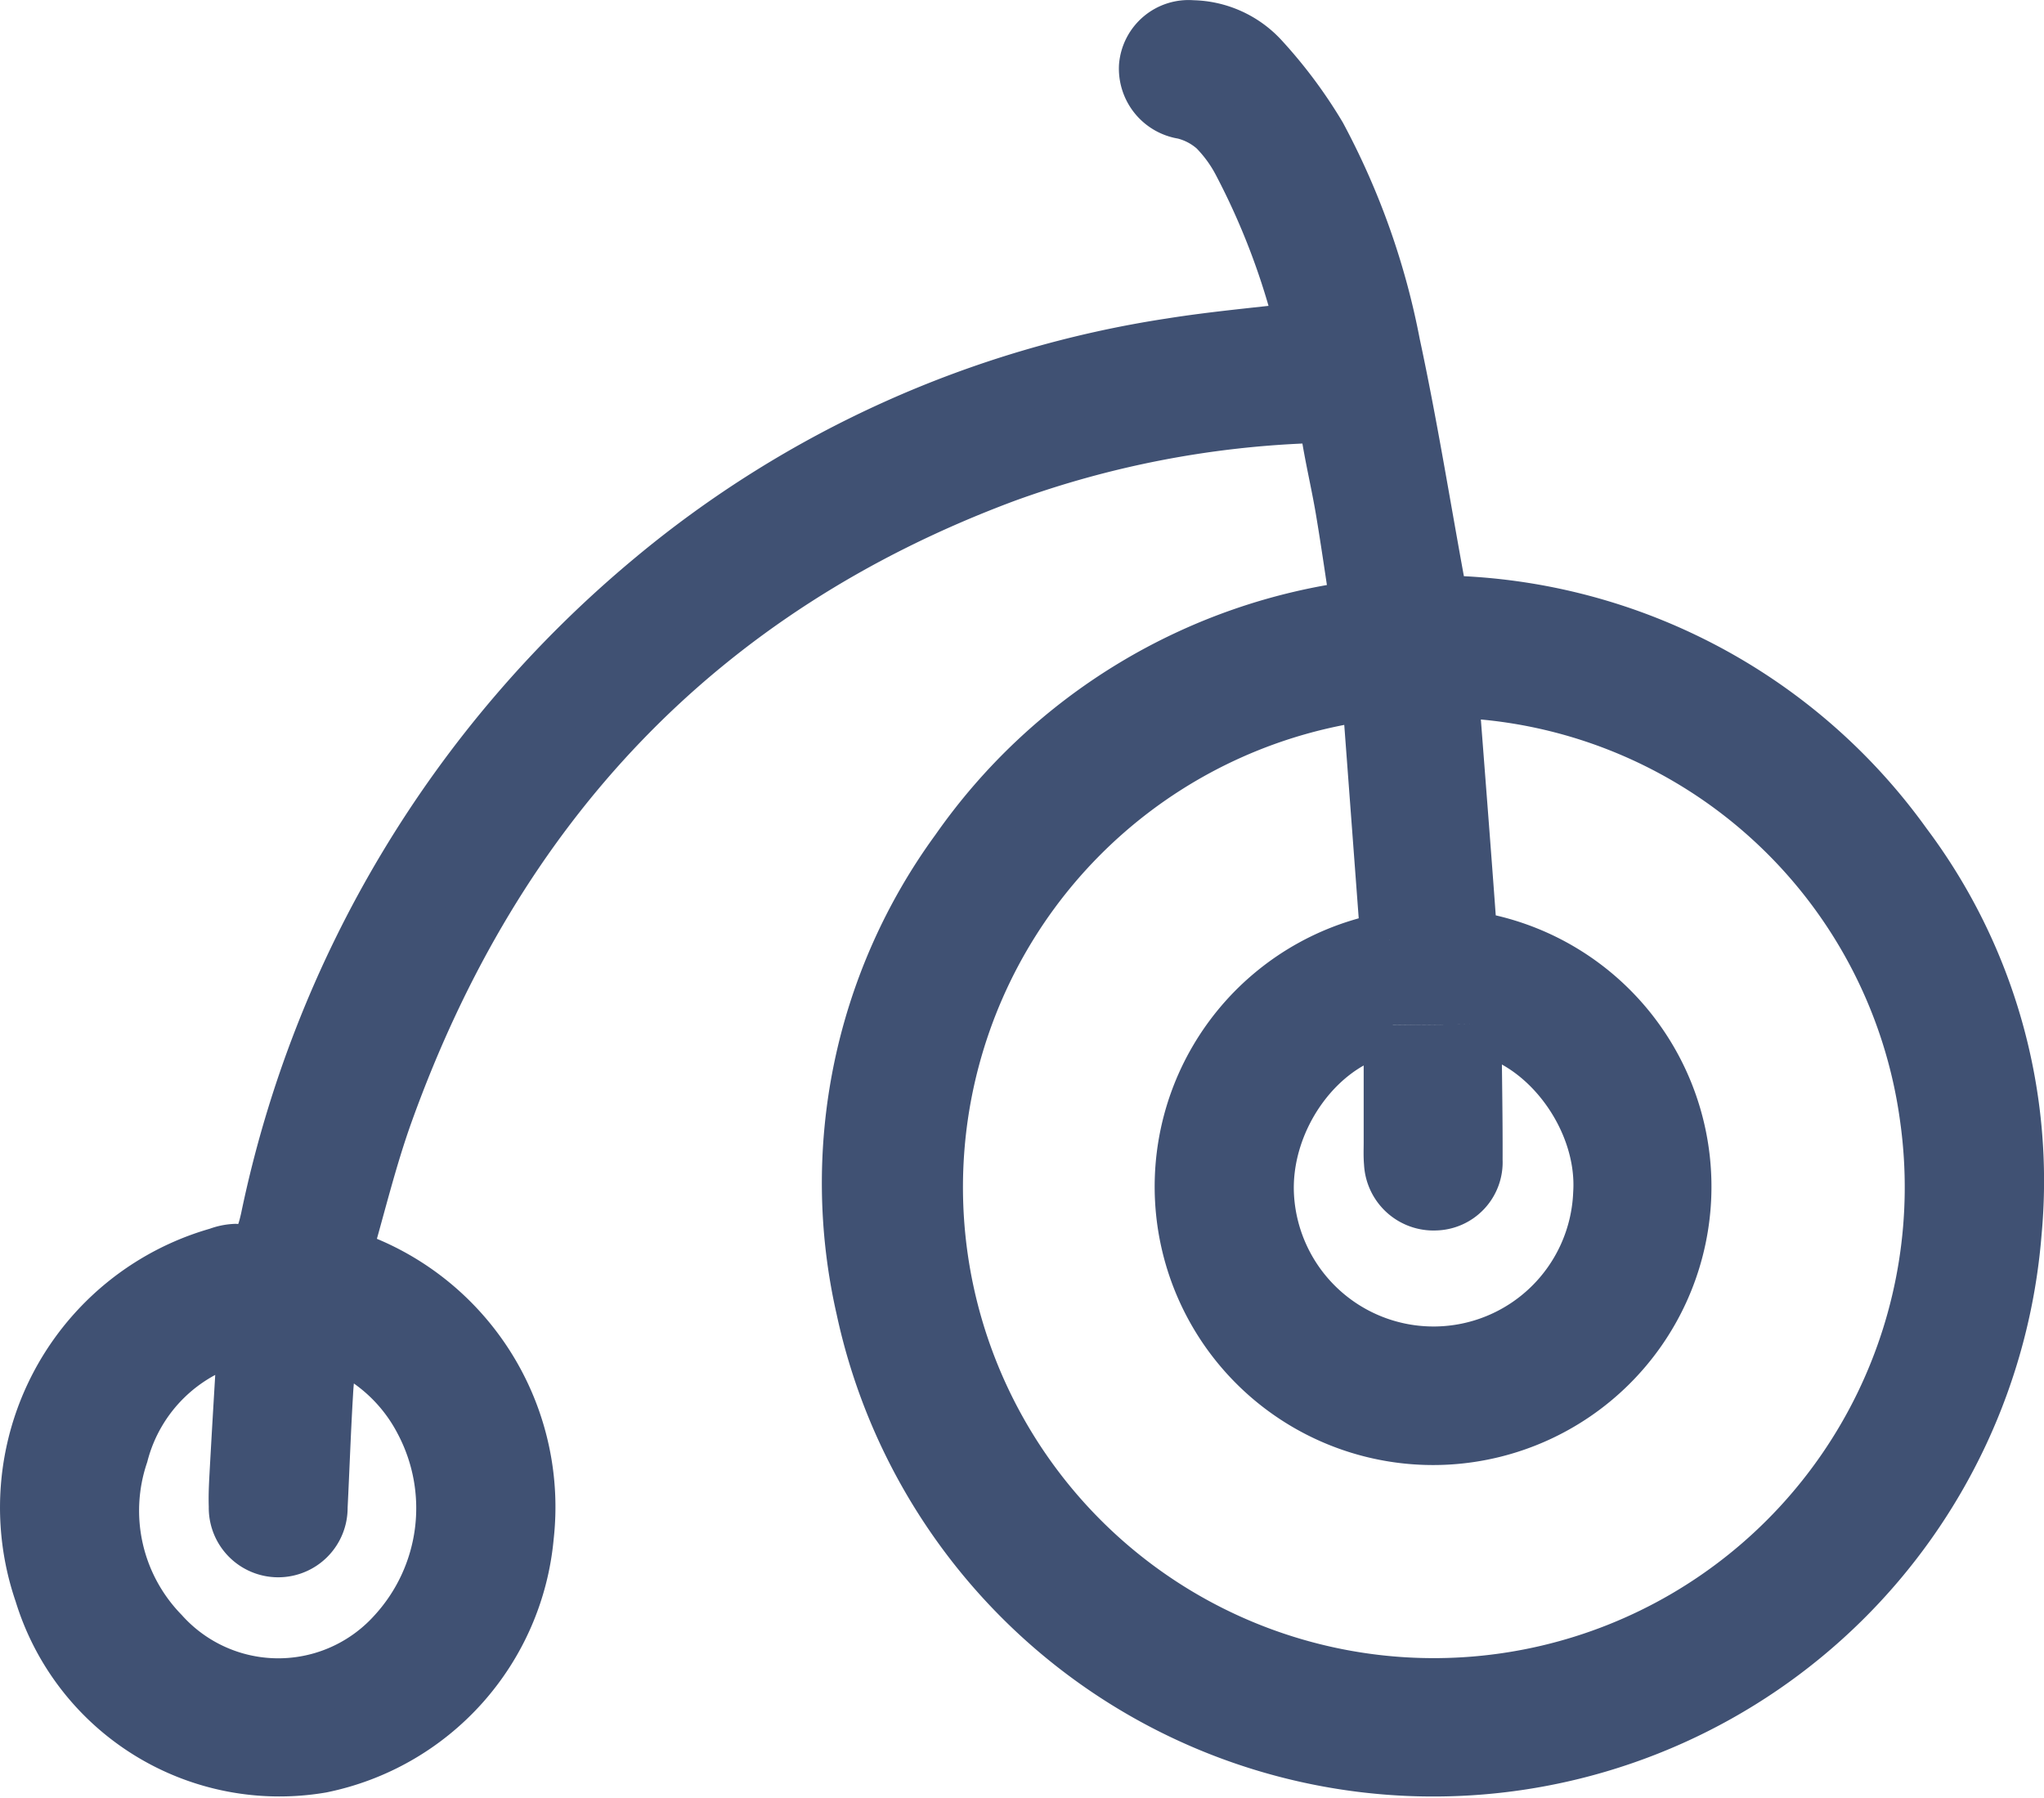
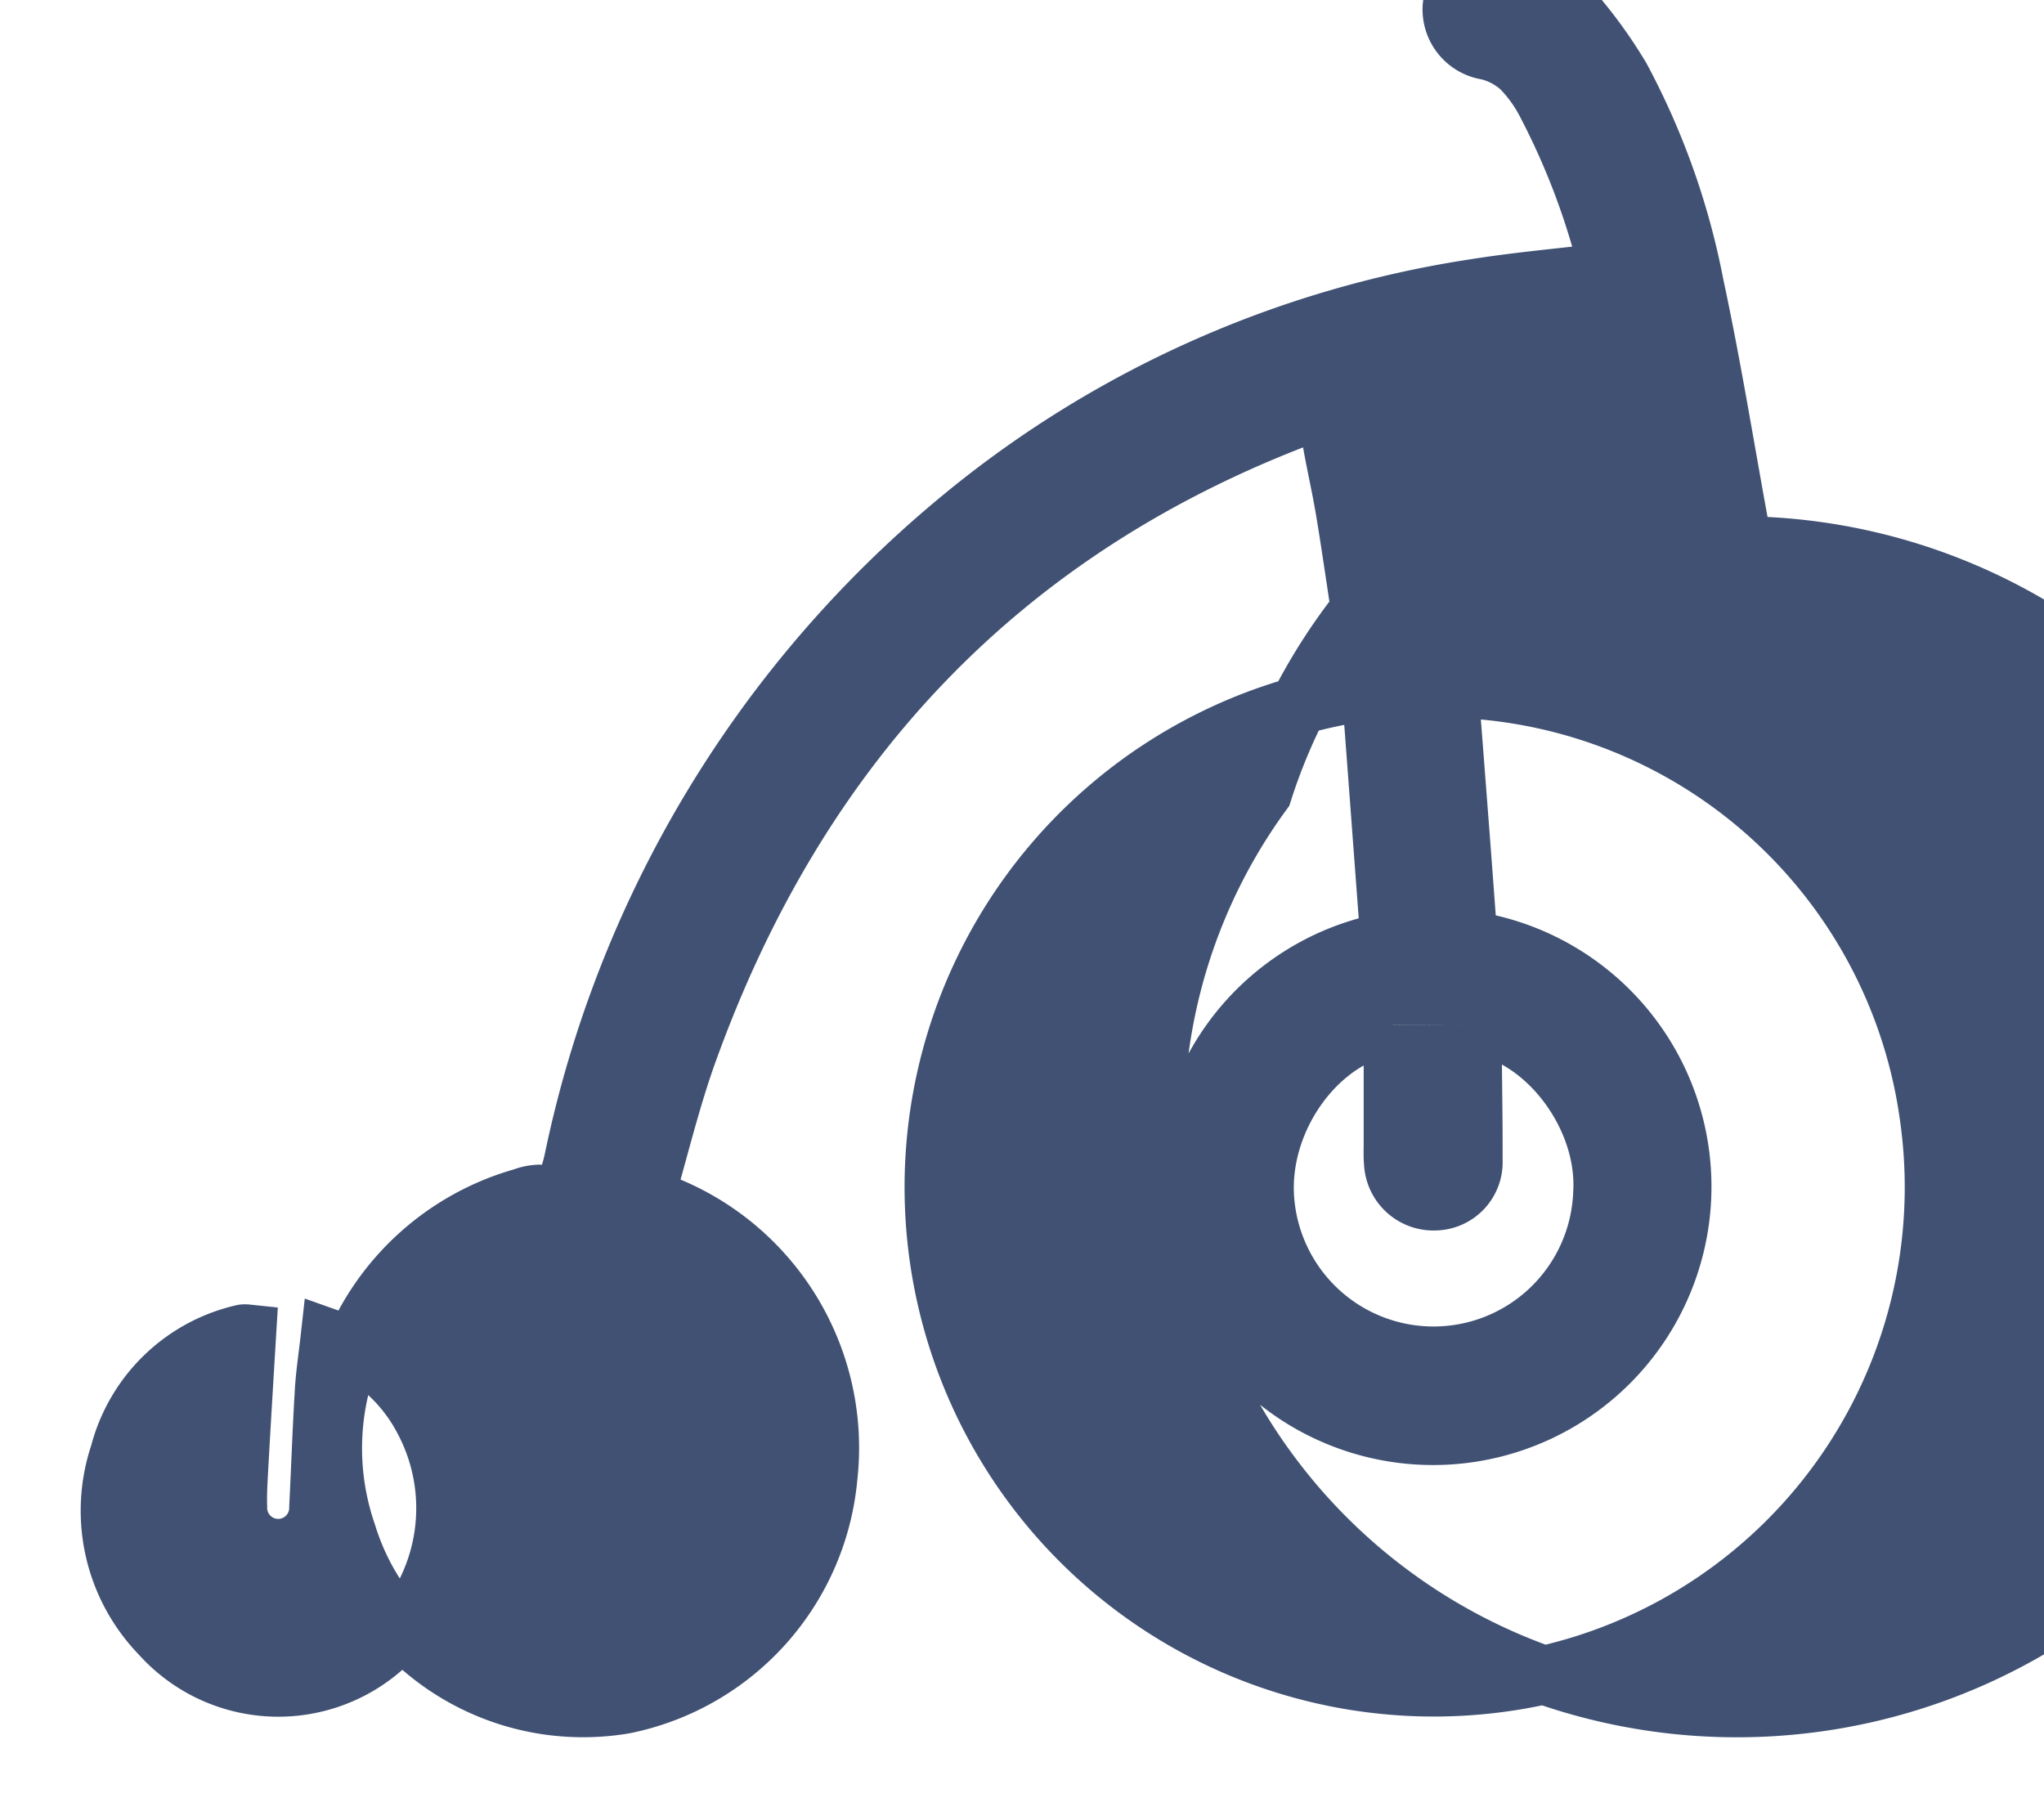
<svg xmlns="http://www.w3.org/2000/svg" width="70.007" height="61.569" viewBox="0 0 70.007 61.569">
  <defs>
    <style>.a{fill:#405173;stroke:#405173;stroke-width:2px;}</style>
  </defs>
-   <path class="a" d="M264.753,116.411c-.181-1.178-.341-2.311-.531-3.44-.15-.887-.362-1.765-.5-2.654-.071-.469-.235-.621-.734-.6a34.179,34.179,0,0,0-10.4,2.028c-10.537,3.922-17.482,11.37-21.259,21.865-.58,1.612-.976,3.291-1.465,4.964.355.134.6.223.85.321a8.956,8.956,0,0,1,5.422,9.255,8.762,8.762,0,0,1-6.978,7.791,8.449,8.449,0,0,1-9.5-5.858,8.936,8.936,0,0,1,6.007-11.514,1.824,1.824,0,0,1,.559-.118c.848.062,1.02-.443,1.181-1.155a38.652,38.652,0,0,1,13.126-21.864,36.192,36.192,0,0,1,17.755-8c1.492-.238,3-.368,4.541-.552a.367.367,0,0,0,.013-.159,24.948,24.948,0,0,0-2.128-5.627,4.9,4.9,0,0,0-.87-1.2,2.6,2.6,0,0,0-1.128-.592,1.432,1.432,0,0,1-1.222-1.492,1.389,1.389,0,0,1,1.507-1.267,3.241,3.241,0,0,1,2.31,1.029,15.957,15.957,0,0,1,1.982,2.655,25,25,0,0,1,2.524,7.122c.587,2.731,1.029,5.494,1.534,8.243.038.207.074.414.117.653a19.781,19.781,0,0,1,15.882,8.257,19.105,19.105,0,0,1,3.745,13.264,19.9,19.9,0,0,1-39.292,2.574,19.226,19.226,0,0,1,3.221-15.635A19.762,19.762,0,0,1,264.753,116.411Zm1.01,11.323-.638-8.53a17.128,17.128,0,1,0,19.12,14.653,16.971,16.971,0,0,0-16.4-14.742.287.287,0,0,0-.034.1c.207,2.714.422,5.427.618,8.141a.432.432,0,0,0,.135.324m0,0a.87.87,0,0,0,.392.133,8.535,8.535,0,1,1-4.408.267c.376-.126.762-.219,1.21-.346M226.627,141.21a.616.616,0,0,0-.131,0,5.681,5.681,0,0,0-4.245,4.116,6.1,6.1,0,0,0,1.408,6.2,5.426,5.426,0,0,0,8.065.017,6.429,6.429,0,0,0,.95-7.369,5.809,5.809,0,0,0-3.213-2.8c-.074.665-.169,1.269-.2,1.877-.078,1.3-.122,2.6-.187,3.9a1.378,1.378,0,1,1-2.755-.019c-.012-.306,0-.613.015-.919C226.424,144.555,226.525,142.9,226.627,141.21Zm39.248-10.567c-2.509.344-4.558,3.156-4.384,5.9a5.787,5.787,0,0,0,11.558-.135c.168-2.664-1.981-5.481-4.449-5.79m0,0c0,.194,0,.383,0,.572.012,1.361.038,2.721.032,4.081a1.336,1.336,0,0,1-1.295,1.406,1.383,1.383,0,0,1-1.453-1.322c-.021-.228-.01-.46-.01-.689,0-1.335,0-2.671,0-4.018" transform="translate(-218.168 -95.536)" />
+   <path class="a" d="M264.753,116.411c-.181-1.178-.341-2.311-.531-3.44-.15-.887-.362-1.765-.5-2.654-.071-.469-.235-.621-.734-.6c-10.537,3.922-17.482,11.37-21.259,21.865-.58,1.612-.976,3.291-1.465,4.964.355.134.6.223.85.321a8.956,8.956,0,0,1,5.422,9.255,8.762,8.762,0,0,1-6.978,7.791,8.449,8.449,0,0,1-9.5-5.858,8.936,8.936,0,0,1,6.007-11.514,1.824,1.824,0,0,1,.559-.118c.848.062,1.02-.443,1.181-1.155a38.652,38.652,0,0,1,13.126-21.864,36.192,36.192,0,0,1,17.755-8c1.492-.238,3-.368,4.541-.552a.367.367,0,0,0,.013-.159,24.948,24.948,0,0,0-2.128-5.627,4.9,4.9,0,0,0-.87-1.2,2.6,2.6,0,0,0-1.128-.592,1.432,1.432,0,0,1-1.222-1.492,1.389,1.389,0,0,1,1.507-1.267,3.241,3.241,0,0,1,2.31,1.029,15.957,15.957,0,0,1,1.982,2.655,25,25,0,0,1,2.524,7.122c.587,2.731,1.029,5.494,1.534,8.243.038.207.074.414.117.653a19.781,19.781,0,0,1,15.882,8.257,19.105,19.105,0,0,1,3.745,13.264,19.9,19.9,0,0,1-39.292,2.574,19.226,19.226,0,0,1,3.221-15.635A19.762,19.762,0,0,1,264.753,116.411Zm1.01,11.323-.638-8.53a17.128,17.128,0,1,0,19.12,14.653,16.971,16.971,0,0,0-16.4-14.742.287.287,0,0,0-.034.1c.207,2.714.422,5.427.618,8.141a.432.432,0,0,0,.135.324m0,0a.87.87,0,0,0,.392.133,8.535,8.535,0,1,1-4.408.267c.376-.126.762-.219,1.21-.346M226.627,141.21a.616.616,0,0,0-.131,0,5.681,5.681,0,0,0-4.245,4.116,6.1,6.1,0,0,0,1.408,6.2,5.426,5.426,0,0,0,8.065.017,6.429,6.429,0,0,0,.95-7.369,5.809,5.809,0,0,0-3.213-2.8c-.074.665-.169,1.269-.2,1.877-.078,1.3-.122,2.6-.187,3.9a1.378,1.378,0,1,1-2.755-.019c-.012-.306,0-.613.015-.919C226.424,144.555,226.525,142.9,226.627,141.21Zm39.248-10.567c-2.509.344-4.558,3.156-4.384,5.9a5.787,5.787,0,0,0,11.558-.135c.168-2.664-1.981-5.481-4.449-5.79m0,0c0,.194,0,.383,0,.572.012,1.361.038,2.721.032,4.081a1.336,1.336,0,0,1-1.295,1.406,1.383,1.383,0,0,1-1.453-1.322c-.021-.228-.01-.46-.01-.689,0-1.335,0-2.671,0-4.018" transform="translate(-218.168 -95.536)" />
</svg>